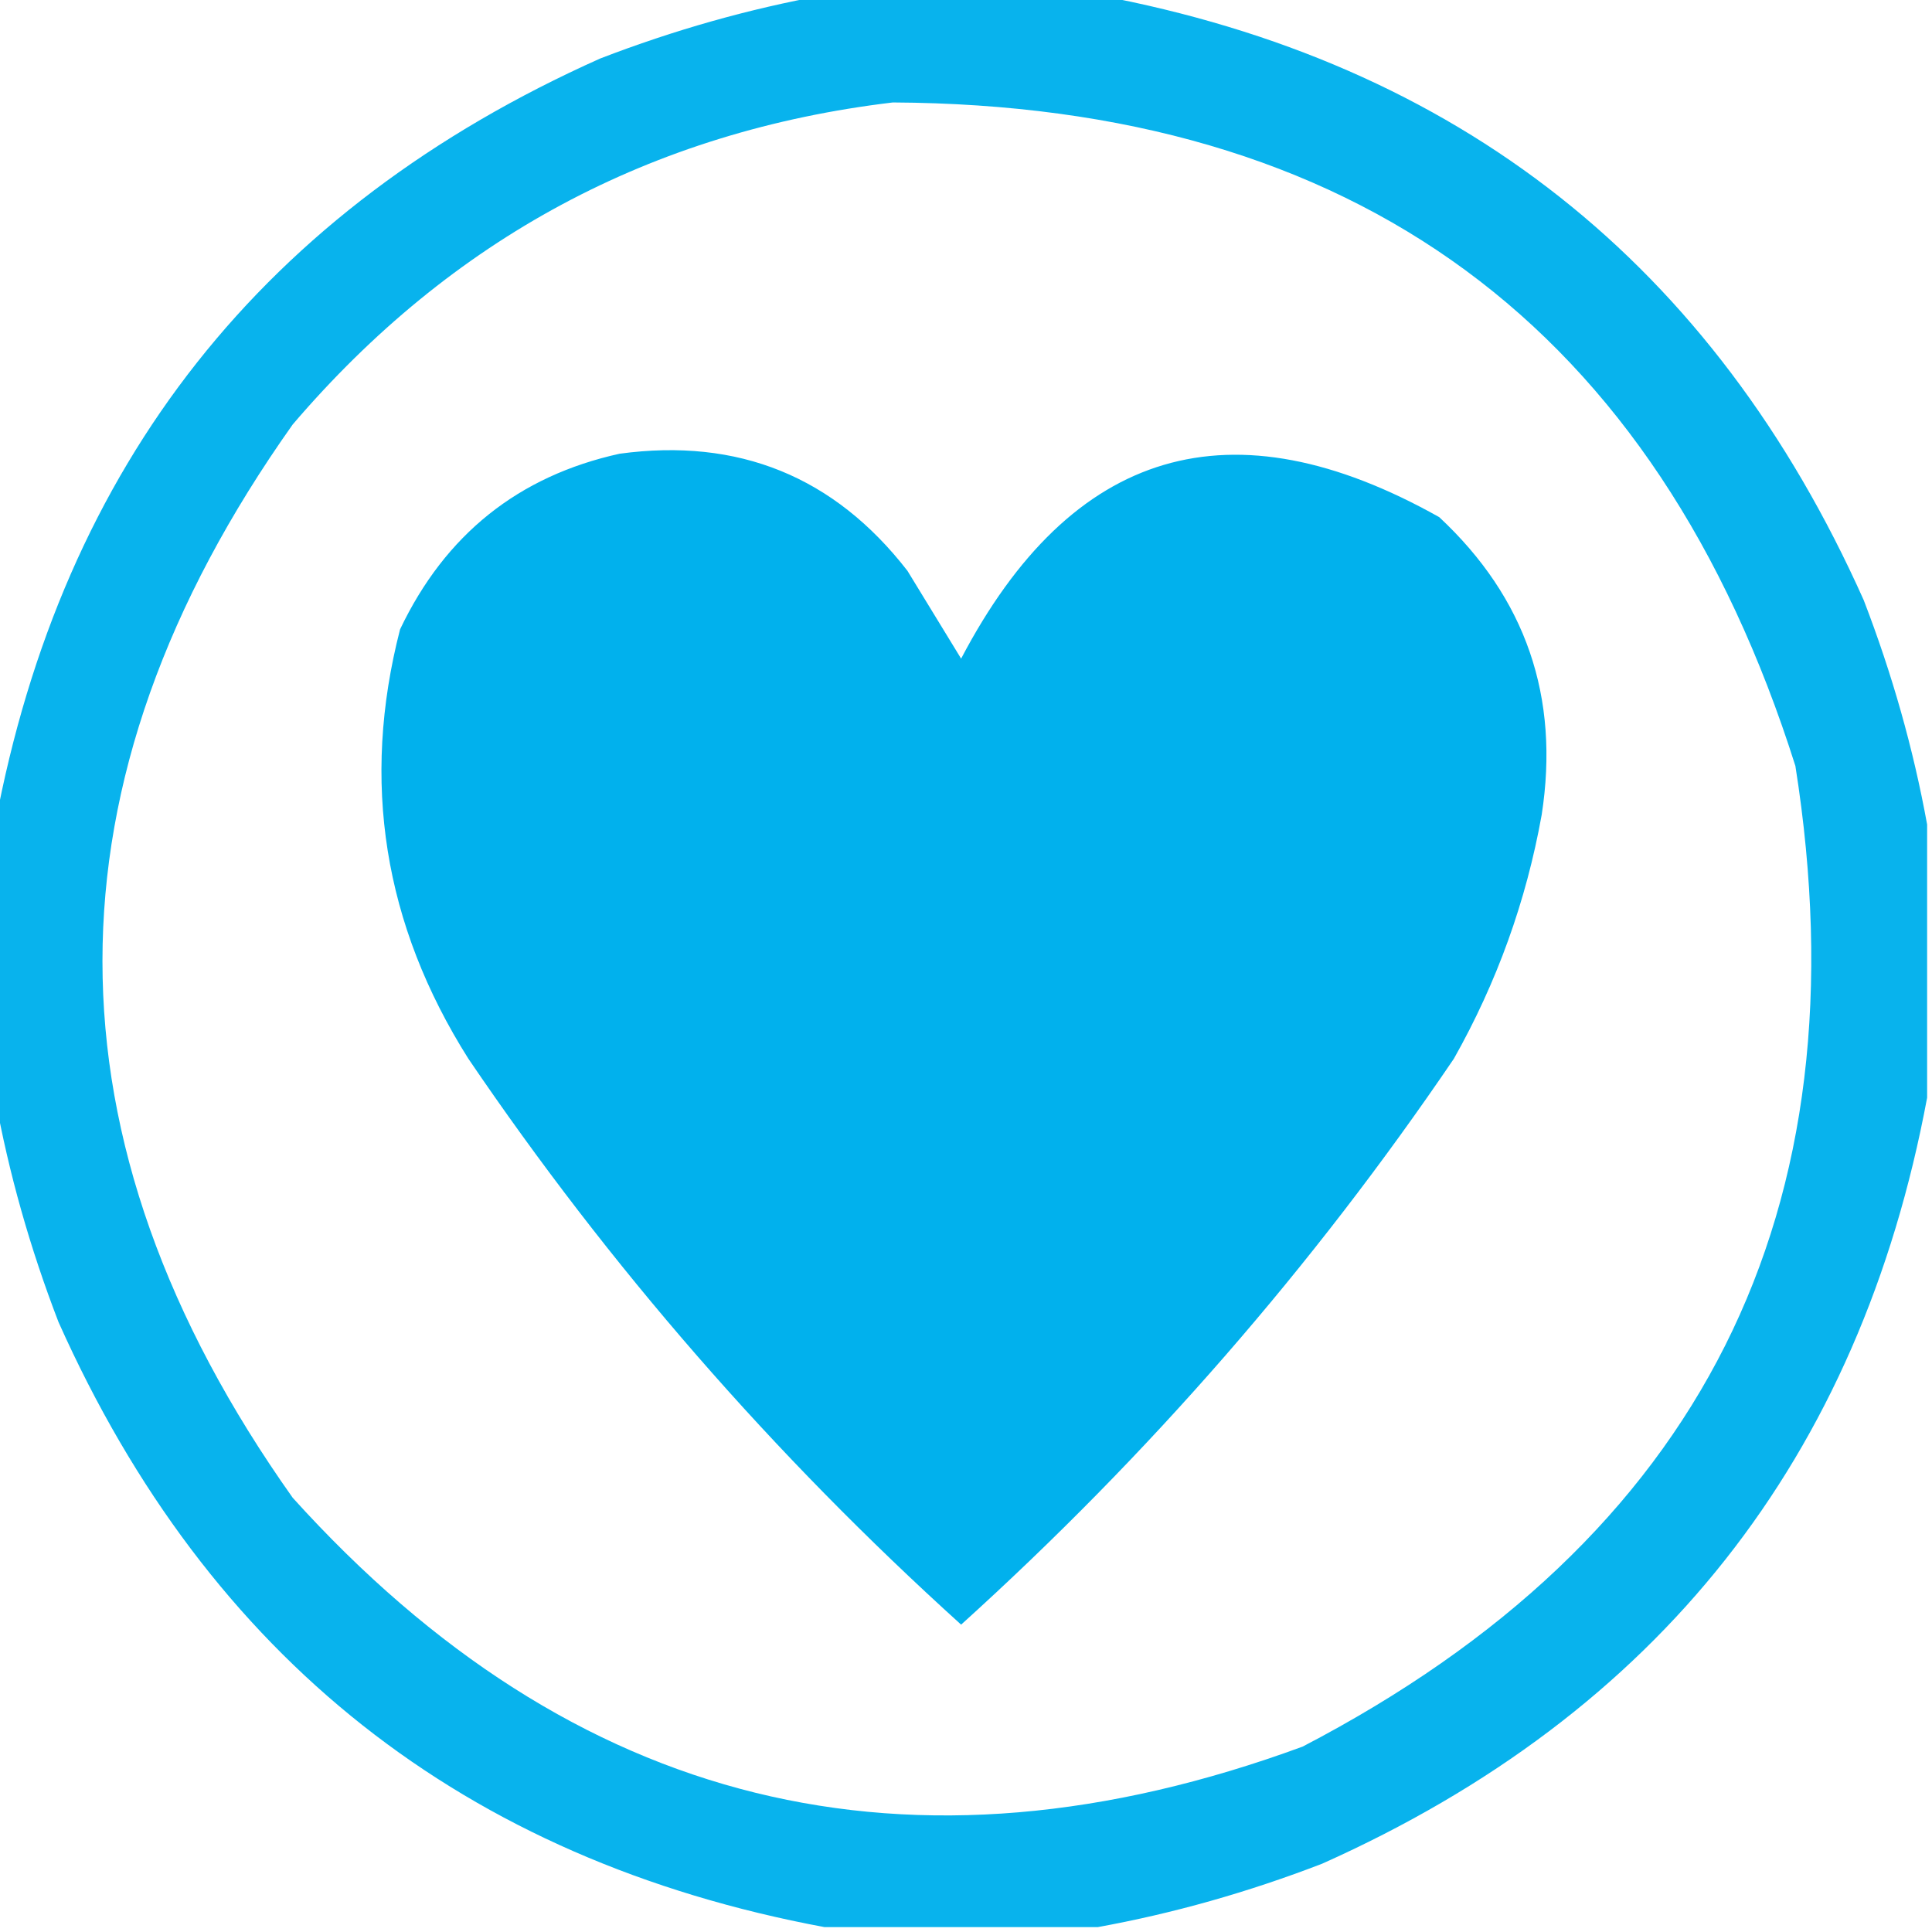
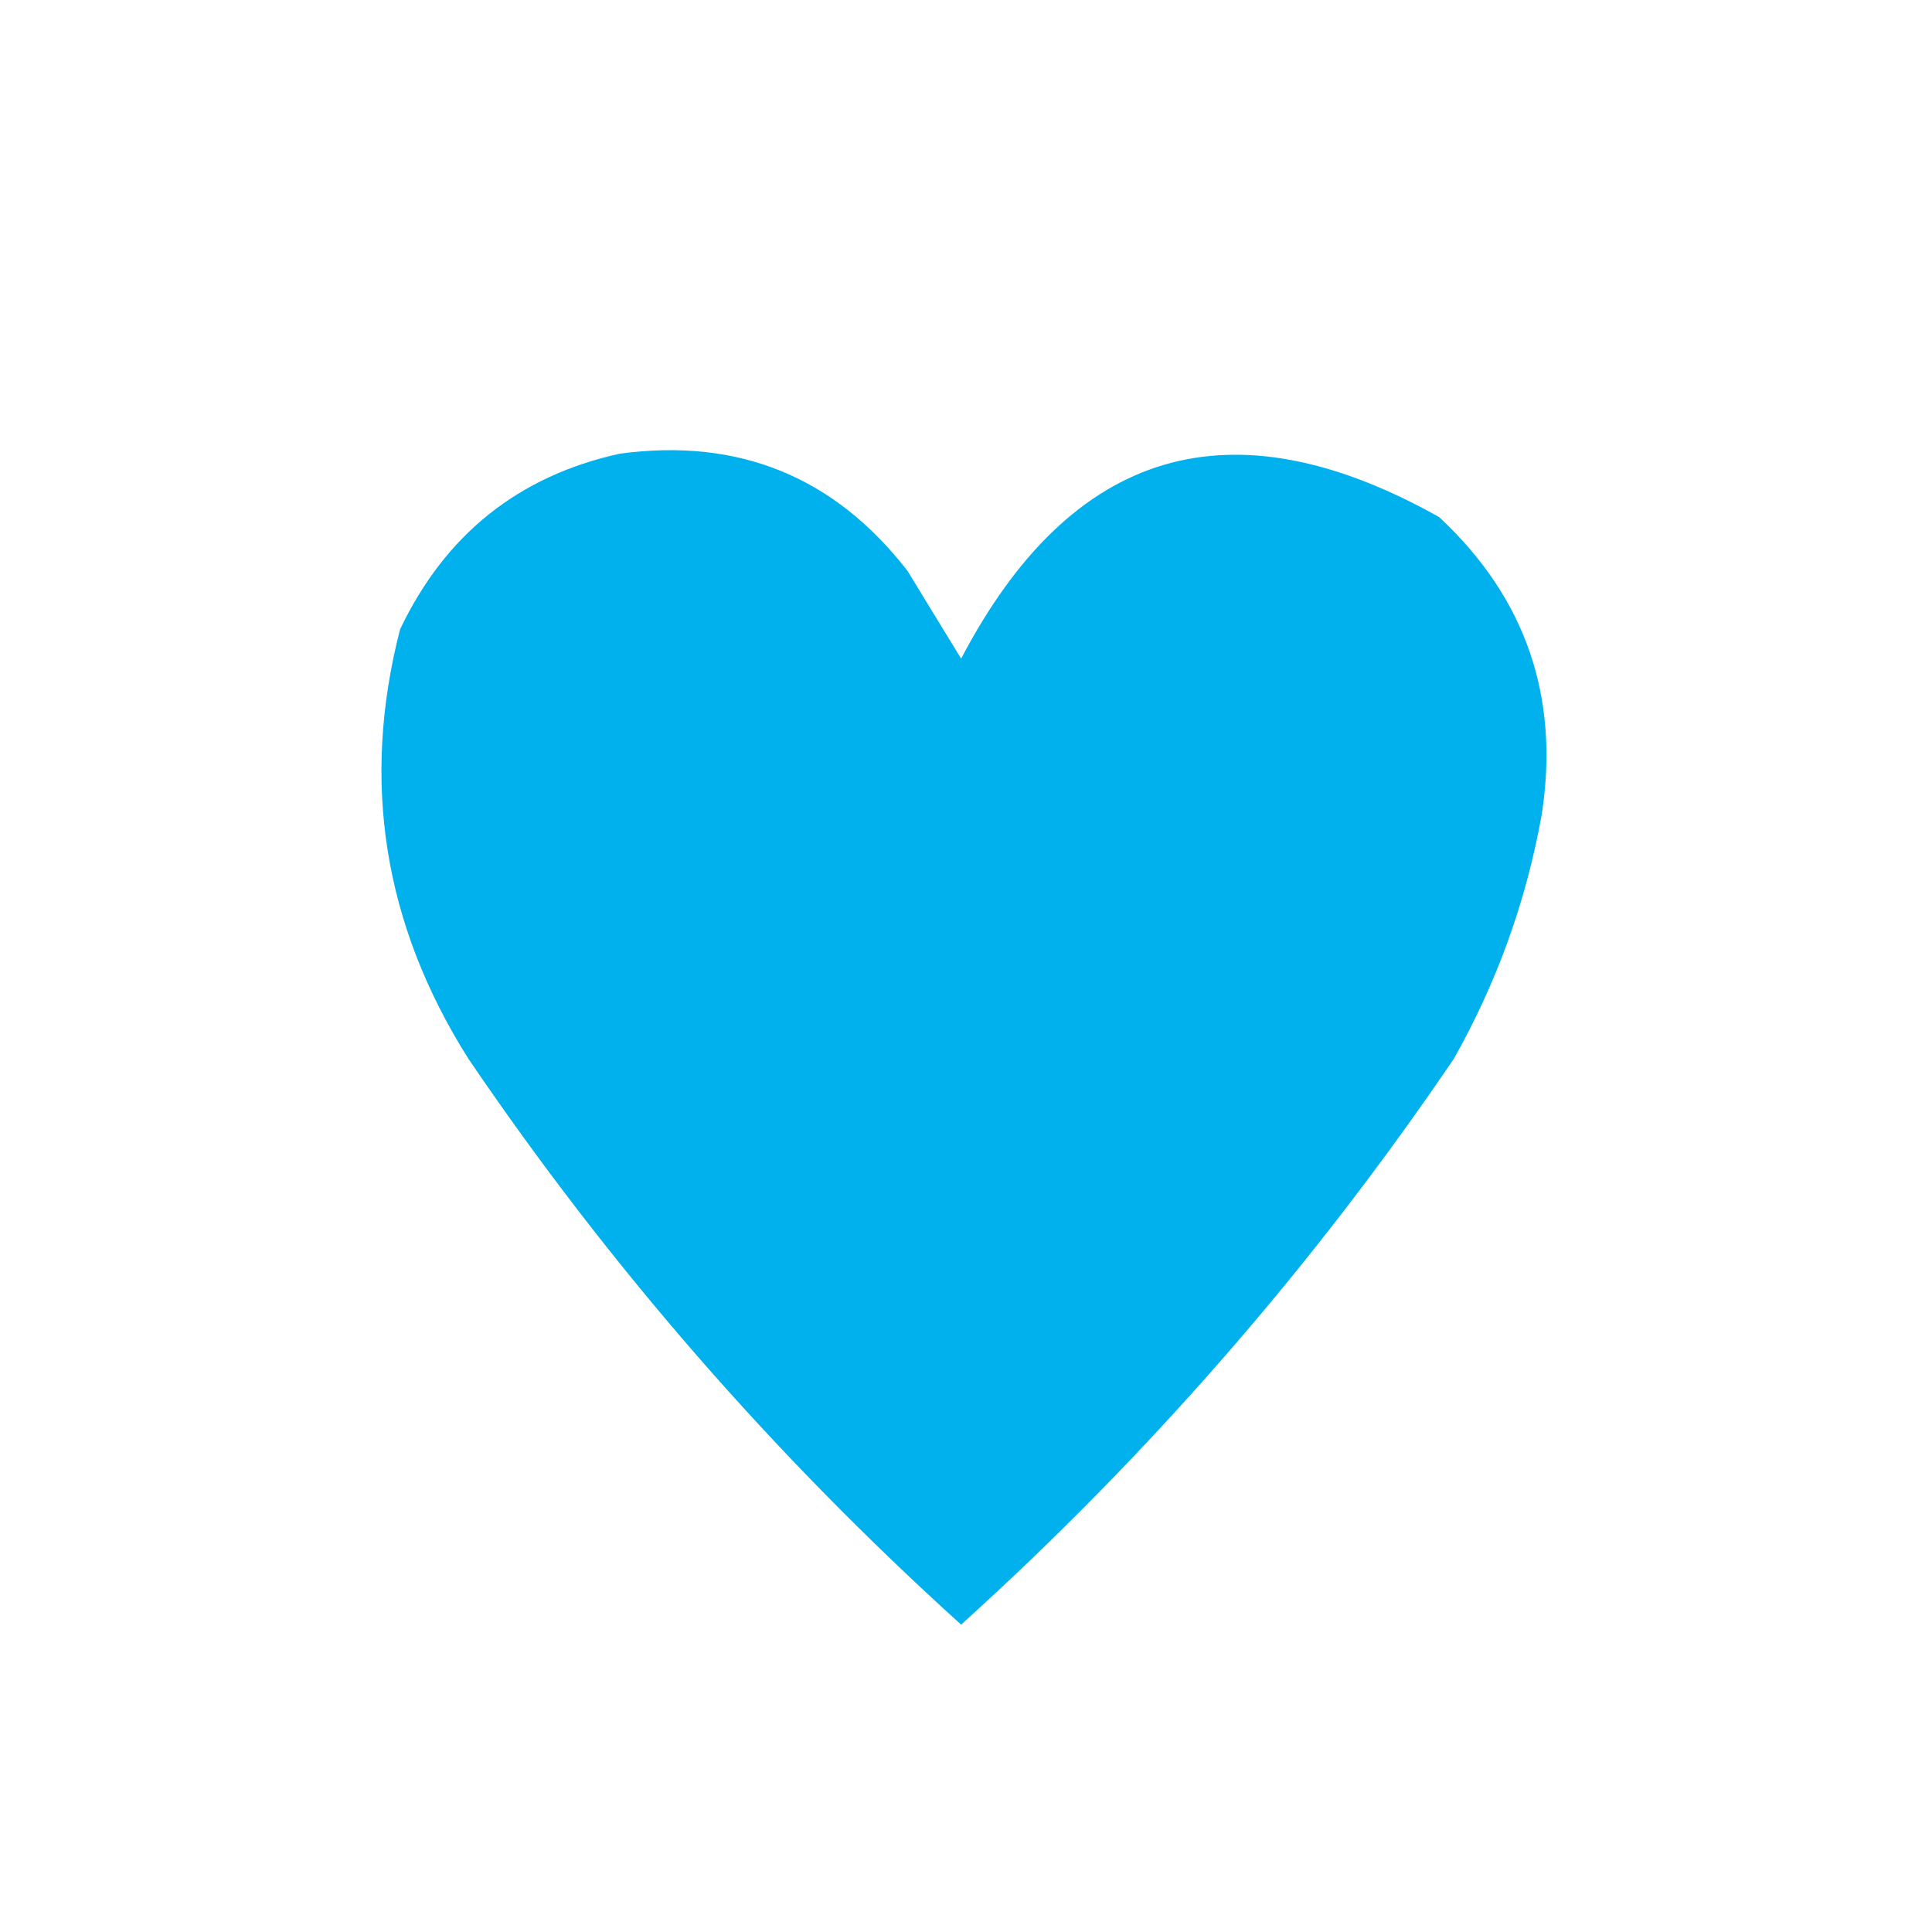
<svg xmlns="http://www.w3.org/2000/svg" version="1.1" width="198px" height="198px" style="shape-rendering:geometricPrecision; text-rendering:geometricPrecision; image-rendering:optimizeQuality; fill-rule:evenodd; clip-rule:evenodd">
  <g>
-     <path style="opacity:0.966" fill="#00b1ed" d="M 84.5,-0.5 C 93.833,-0.5 103.167,-0.5 112.5,-0.5C 149.439,6.402 175.606,27.069 191,61.5C 193.926,69.092 196.093,76.759 197.5,84.5C 197.5,93.833 197.5,103.167 197.5,112.5C 190.598,149.439 169.931,175.606 135.5,191C 127.908,193.926 120.241,196.093 112.5,197.5C 103.167,197.5 93.833,197.5 84.5,197.5C 47.56,190.598 21.394,169.931 6,135.5C 3.074,127.908 0.907,120.241 -0.5,112.5C -0.5,103.167 -0.5,93.833 -0.5,84.5C 6.402,47.56 27.069,21.394 61.5,6C 69.092,3.074 76.759,0.907 84.5,-0.5 Z M 91.5,10.5 C 138.91,10.757 169.743,33.424 184,78.5C 191.229,124.209 174.396,157.709 133.5,179C 93.221,193.805 58.721,185.305 30,153.5C 4,116.833 4,80.167 30,43.5C 46.272,24.45 66.772,13.45 91.5,10.5 Z" />
-   </g>
+     </g>
  <g>
    <path style="opacity:0.994" fill="#00b1ed" d="M 63.5,46.5 C 75.679,44.843 85.512,48.843 93,58.5C 94.833,61.5 96.667,64.5 98.5,67.5C 109.849,45.863 126.182,41.029 147.5,53C 156.368,61.268 159.868,71.435 158,83.5C 156.415,92.338 153.415,100.672 149,108.5C 134.563,129.781 117.729,149.114 98.5,166.5C 79.271,149.114 62.437,129.781 48,108.5C 39.314,94.752 36.98,80.086 41,64.5C 45.627,54.786 53.127,48.786 63.5,46.5 Z" />
  </g>
</svg>